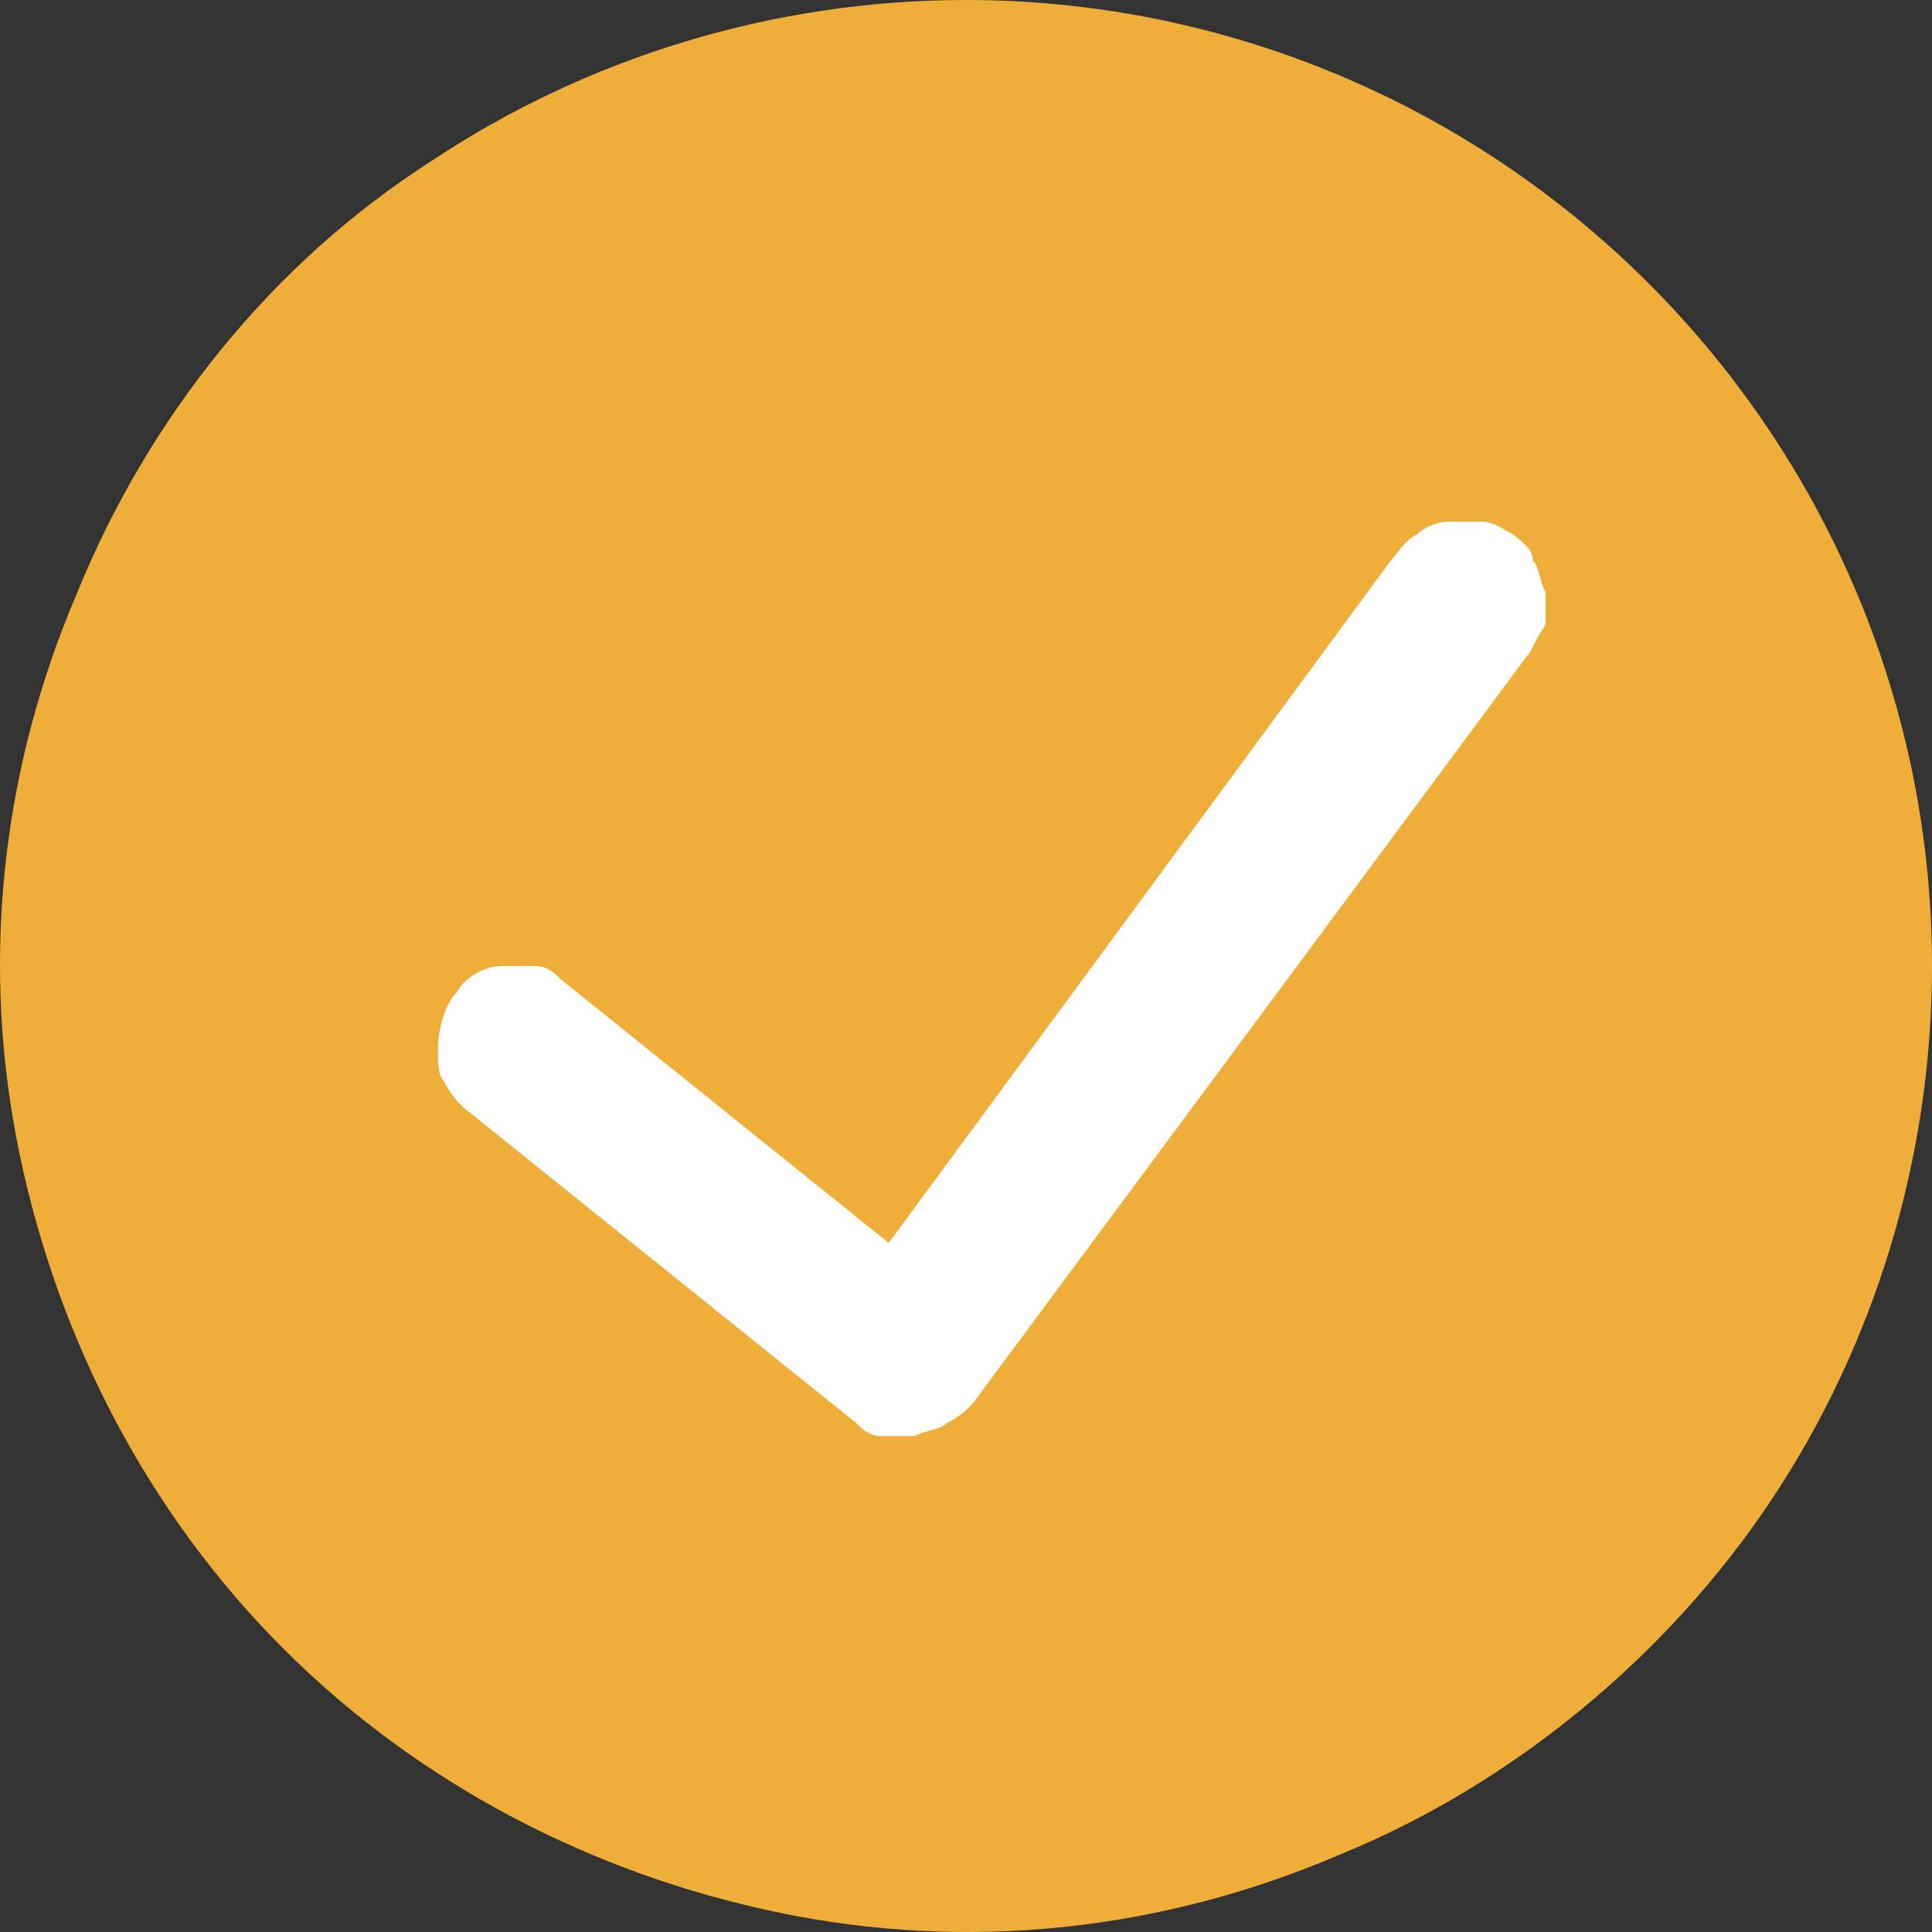
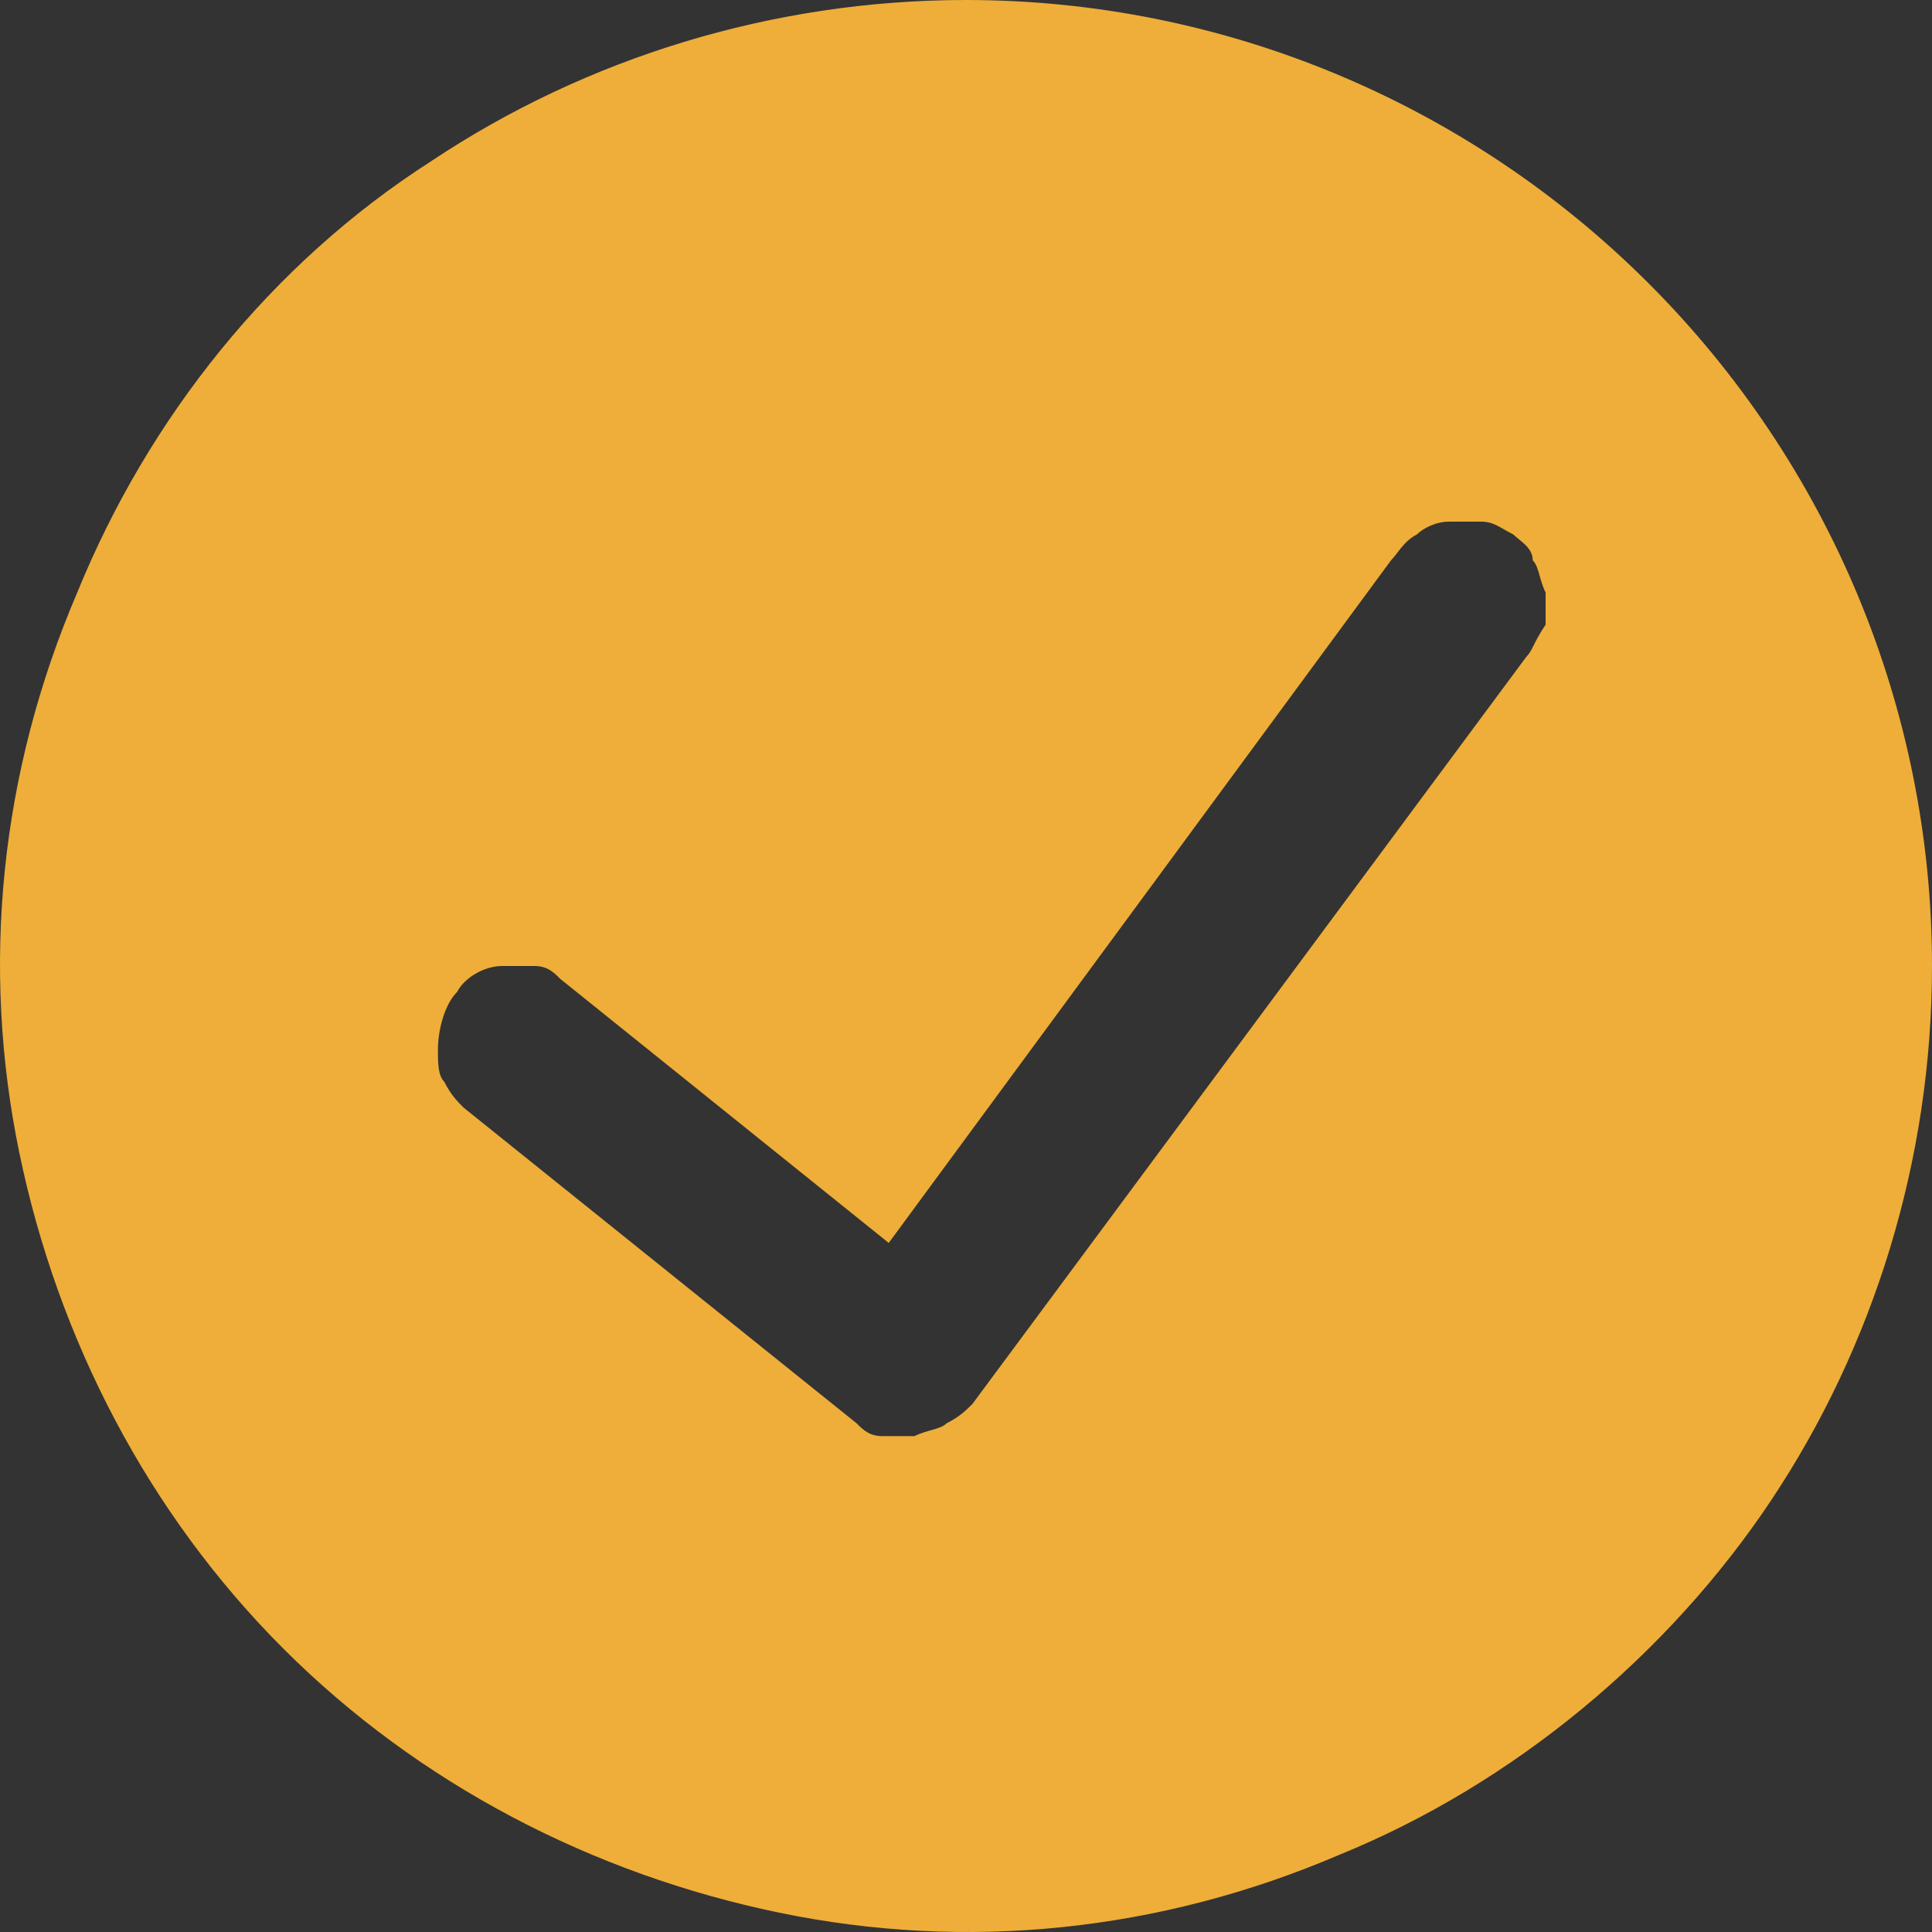
<svg xmlns="http://www.w3.org/2000/svg" version="1.1" id="Layer_1" x="0px" y="0px" viewBox="0 0 30 30" style="enable-background:new 0 0 30 30;" xml:space="preserve">
  <rect x="0" y="0" width="30" height="30" fill="#333333" stroke="none" />
  <style type="text/css">
	.st0{fill:#FFFFFF;}
	.st1{fill:#EFAE39;}
</style>
-   <circle class="st0" cx="15" cy="15.1" r="12.7" />
  <path class="st1" d="M15,0c-3,0-5.9,0.9-8.3,2.5c-2.5,1.6-4.4,4-5.5,6.7C0,12-0.3,15,0.3,17.9s2,5.6,4.1,7.7s4.8,3.5,7.7,4.1  s5.9,0.3,8.7-0.9c2.7-1.1,5.1-3.1,6.7-5.5S30,18,30,15c0-4-1.6-7.8-4.4-10.6S19,0,15,0L15,0z M23.7,10.2l-8.6,11.6  c-0.1,0.1-0.2,0.2-0.4,0.3c-0.1,0.1-0.3,0.1-0.5,0.2c-0.2,0-0.3,0-0.5,0s-0.3-0.1-0.4-0.2l-6.1-4.9C7.1,17.1,7,17,6.9,16.8  c-0.1-0.1-0.1-0.3-0.1-0.5c0-0.3,0.1-0.7,0.3-0.9C7.2,15.2,7.5,15,7.8,15c0.2,0,0.3,0,0.5,0s0.3,0.1,0.4,0.2l5.1,4.1l7.8-10.6  c0.1-0.1,0.2-0.3,0.4-0.4c0.1-0.1,0.3-0.2,0.5-0.2s0.3,0,0.5,0s0.3,0.1,0.5,0.2c0.1,0.1,0.3,0.2,0.3,0.4C23.9,8.8,23.9,9,24,9.2  c0,0.2,0,0.3,0,0.5C23.8,10,23.8,10.1,23.7,10.2L23.7,10.2z" />
</svg>